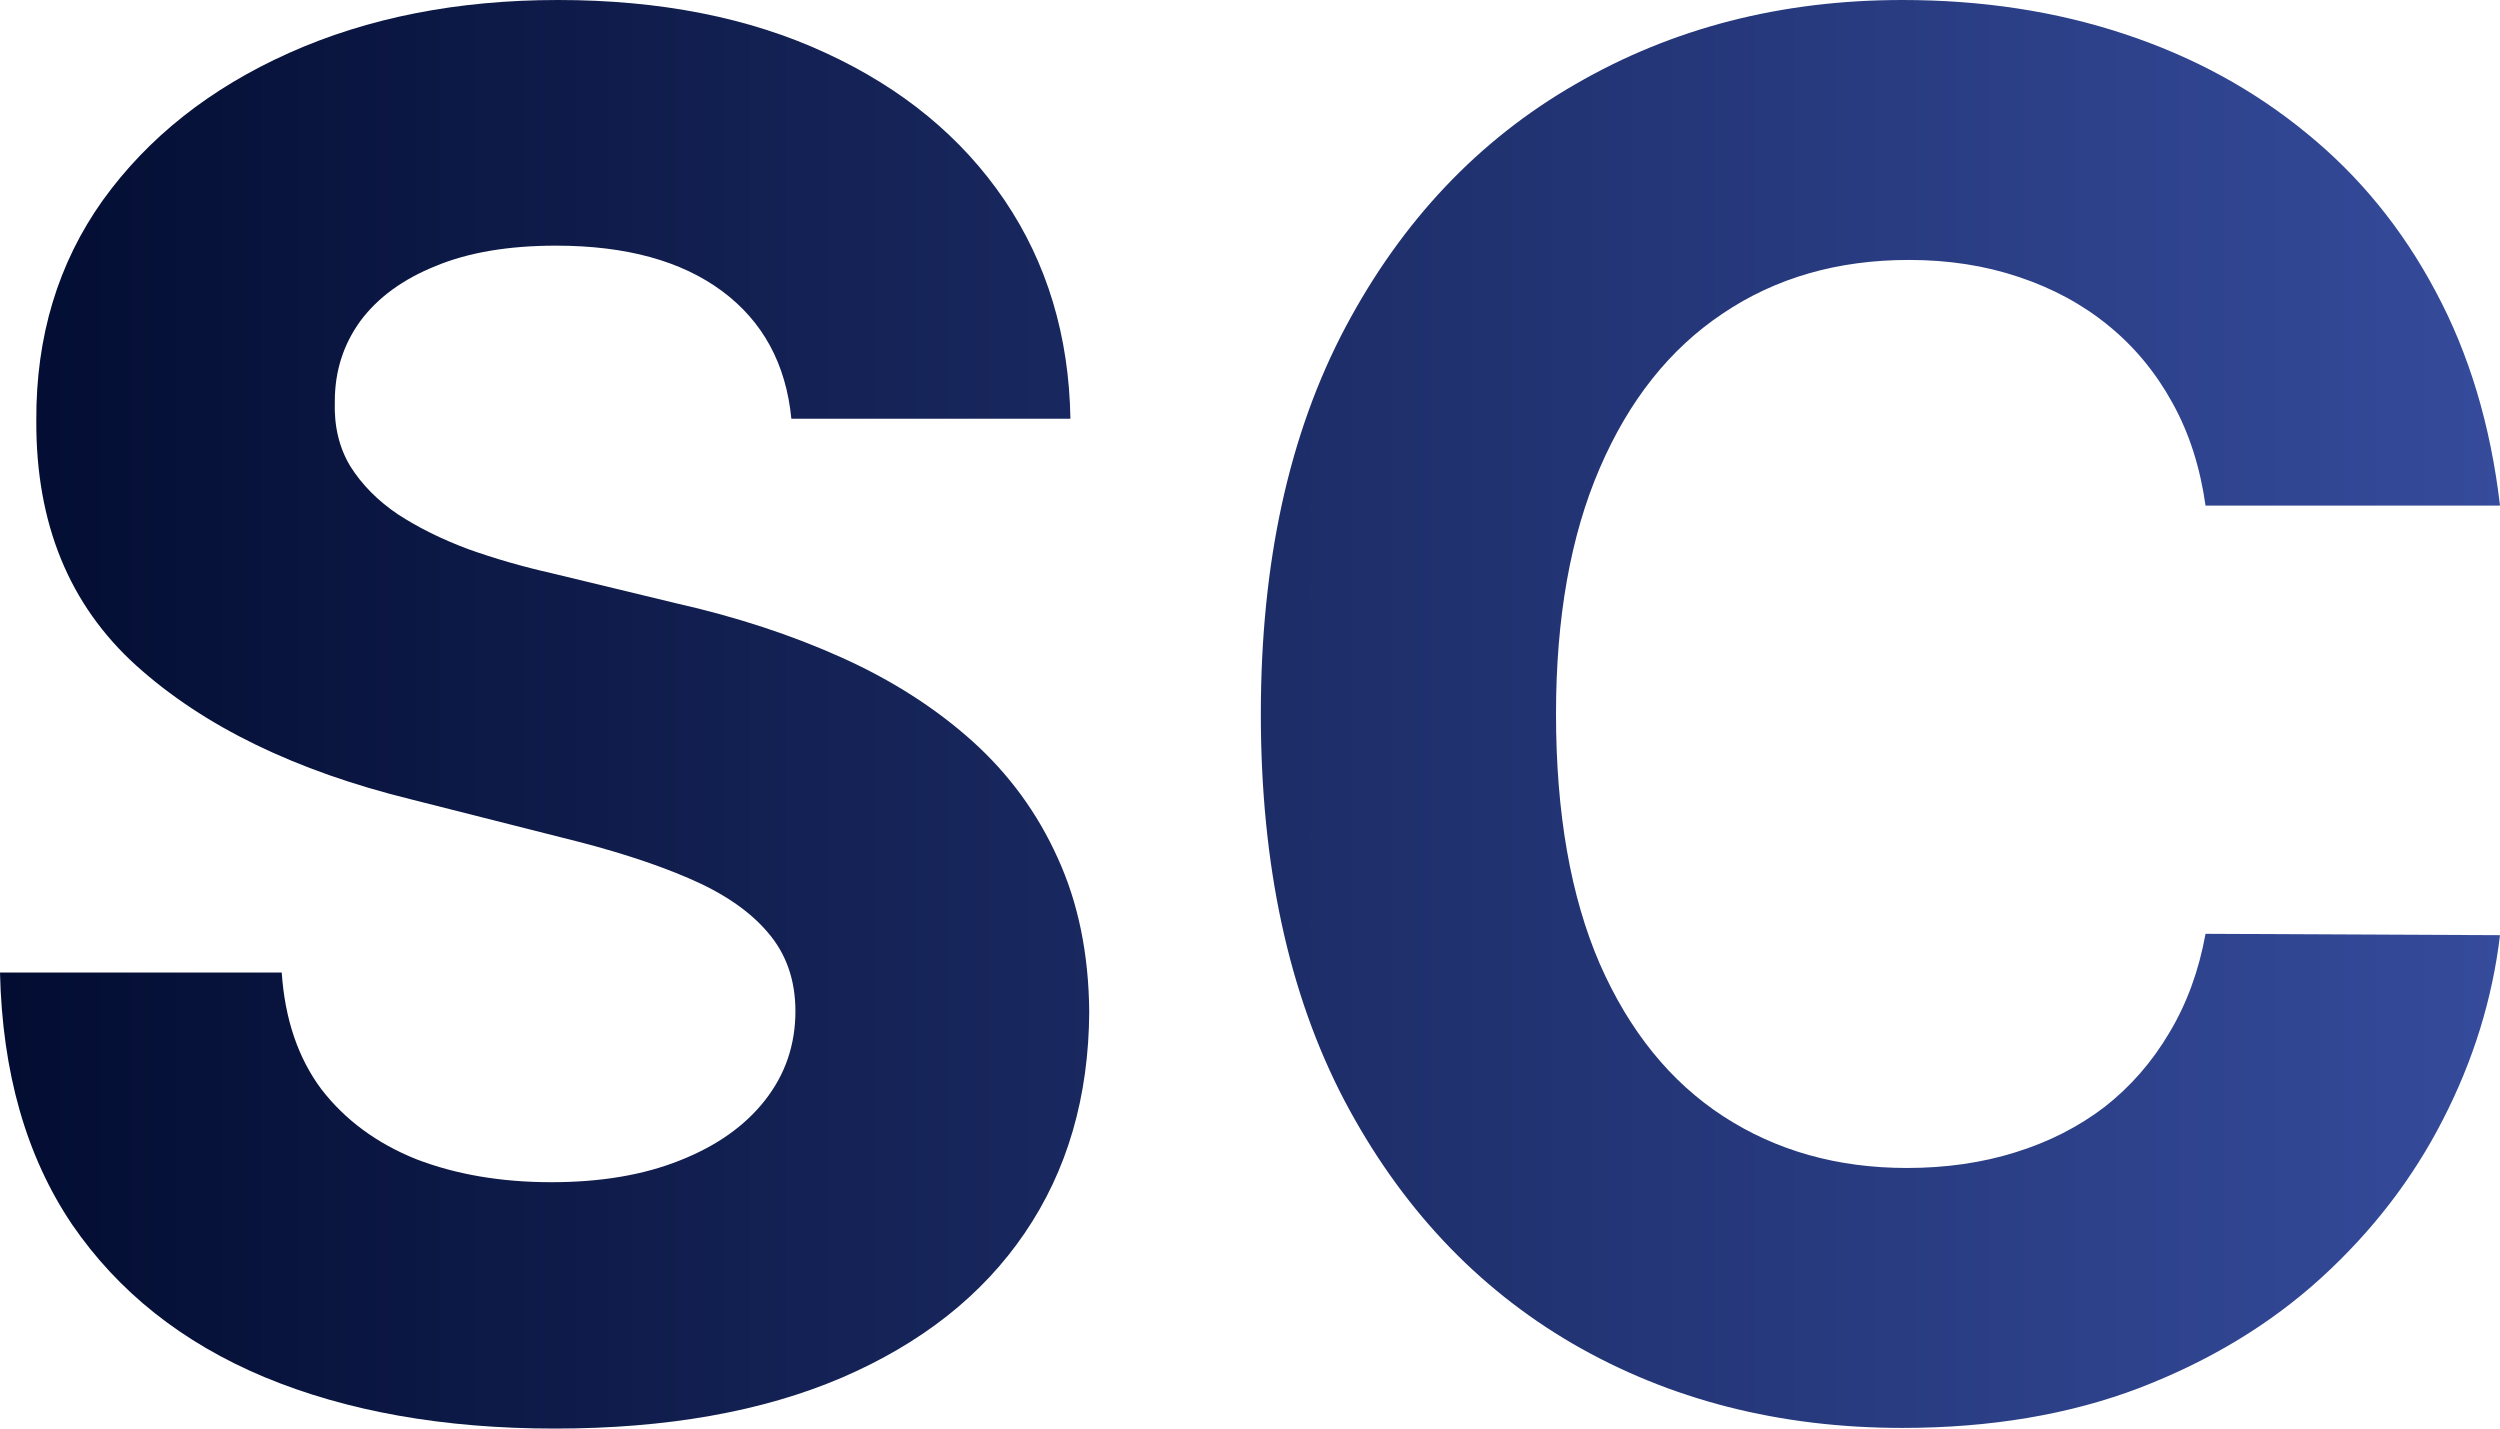
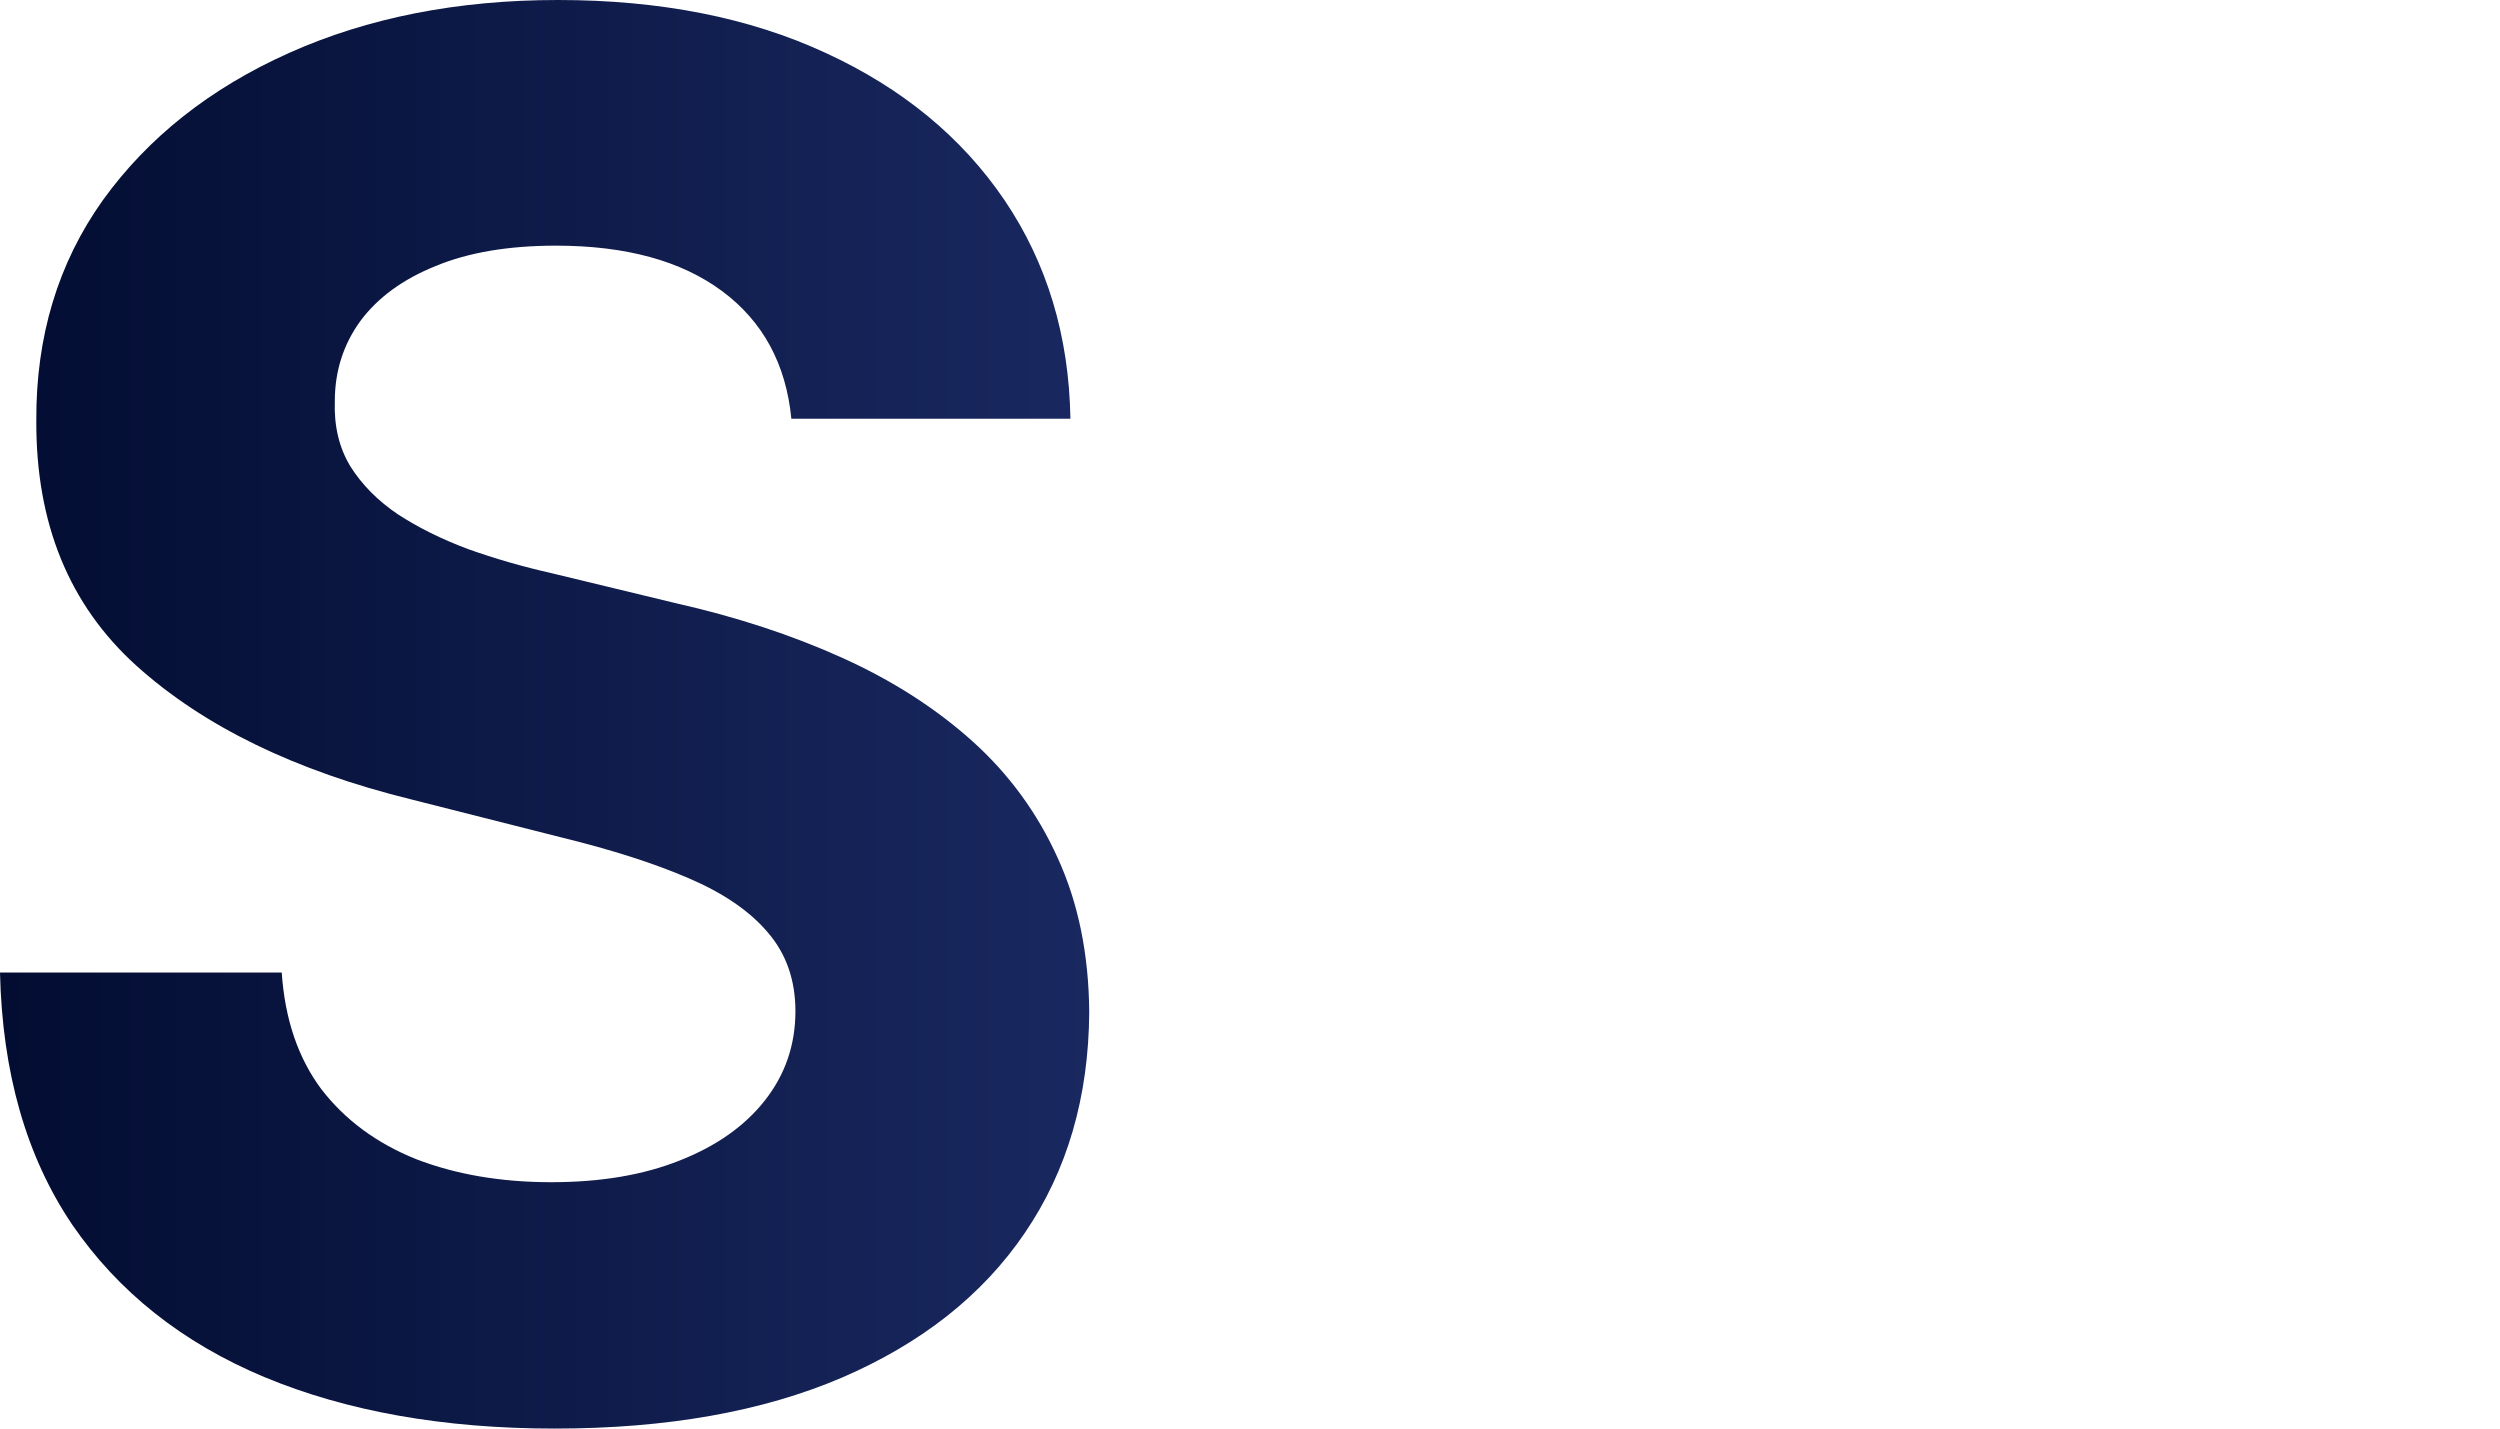
<svg xmlns="http://www.w3.org/2000/svg" width="42" height="24" viewBox="0 0 42 24" fill="none">
  <path d="M13.295 7.035C13.205 6.115 12.817 5.4 12.132 4.891C11.446 4.382 10.516 4.127 9.341 4.127C8.543 4.127 7.869 4.241 7.32 4.469C6.77 4.69 6.348 4.998 6.054 5.393C5.768 5.788 5.625 6.237 5.625 6.738C5.61 7.156 5.697 7.521 5.885 7.833C6.081 8.144 6.348 8.414 6.687 8.642C7.026 8.863 7.417 9.057 7.862 9.224C8.306 9.383 8.78 9.52 9.285 9.634L11.363 10.136C12.373 10.364 13.299 10.668 14.142 11.048C14.986 11.428 15.716 11.896 16.334 12.45C16.951 13.005 17.429 13.659 17.768 14.411C18.114 15.164 18.291 16.027 18.299 17C18.291 18.428 17.93 19.668 17.215 20.716C16.507 21.758 15.483 22.567 14.142 23.145C12.809 23.715 11.201 24 9.319 24C7.451 24 5.825 23.711 4.439 23.134C3.061 22.556 1.984 21.701 1.209 20.568C0.441 19.428 0.038 18.018 0 16.338H4.733C4.786 17.121 5.008 17.775 5.399 18.299C5.798 18.816 6.329 19.208 6.992 19.474C7.662 19.732 8.419 19.861 9.262 19.861C10.091 19.861 10.81 19.74 11.42 19.496C12.037 19.253 12.516 18.915 12.854 18.482C13.193 18.049 13.363 17.551 13.363 16.988C13.363 16.464 13.208 16.023 12.9 15.666C12.598 15.308 12.154 15.004 11.567 14.753C10.987 14.503 10.275 14.275 9.432 14.069L6.913 13.431C4.963 12.952 3.423 12.203 2.293 11.185C1.163 10.166 0.602 8.794 0.61 7.069C0.602 5.655 0.975 4.42 1.728 3.363C2.489 2.307 3.532 1.482 4.857 0.889C6.182 0.296 7.689 0 9.375 0C11.092 0 12.591 0.296 13.871 0.889C15.159 1.482 16.16 2.307 16.876 3.363C17.591 4.42 17.96 5.644 17.983 7.035H13.295Z" fill="url(#paint0_linear_2250_14)" />
-   <path d="M42 8.494H37.053C36.962 7.848 36.778 7.274 36.499 6.772C36.22 6.263 35.863 5.83 35.426 5.473C34.989 5.115 34.485 4.842 33.912 4.652C33.347 4.462 32.734 4.367 32.071 4.367C30.874 4.367 29.831 4.667 28.942 5.267C28.054 5.86 27.365 6.727 26.875 7.867C26.386 9 26.141 10.375 26.141 11.994C26.141 13.659 26.386 15.057 26.875 16.19C27.372 17.323 28.065 18.178 28.953 18.755C29.842 19.333 30.87 19.622 32.037 19.622C32.692 19.622 33.299 19.534 33.856 19.36C34.421 19.185 34.921 18.93 35.358 18.596C35.795 18.254 36.156 17.839 36.443 17.353C36.736 16.866 36.94 16.312 37.053 15.688L42 15.711C41.872 16.783 41.552 17.817 41.04 18.812C40.535 19.8 39.854 20.686 38.995 21.469C38.144 22.244 37.128 22.86 35.946 23.316C34.771 23.764 33.442 23.989 31.958 23.989C29.895 23.989 28.05 23.517 26.423 22.575C24.804 21.632 23.524 20.268 22.583 18.482C21.649 16.695 21.182 14.533 21.182 11.994C21.182 9.448 21.657 7.282 22.605 5.495C23.554 3.709 24.842 2.349 26.468 1.414C28.095 0.471 29.925 0 31.958 0C33.299 0 34.541 0.19 35.686 0.57C36.838 0.95 37.858 1.505 38.747 2.235C39.635 2.957 40.358 3.842 40.916 4.891C41.48 5.94 41.842 7.141 42 8.494Z" fill="url(#paint1_linear_2250_14)" />
  <defs>
    <linearGradient id="paint0_linear_2250_14" x1="0" y1="12" x2="42" y2="12" gradientUnits="userSpaceOnUse">
      <stop stop-color="#030D32" />
      <stop offset="1" stop-color="#354B9B" />
    </linearGradient>
    <linearGradient id="paint1_linear_2250_14" x1="0" y1="12" x2="42" y2="12" gradientUnits="userSpaceOnUse">
      <stop stop-color="#030D32" />
      <stop offset="1" stop-color="#354B9B" />
    </linearGradient>
  </defs>
</svg>